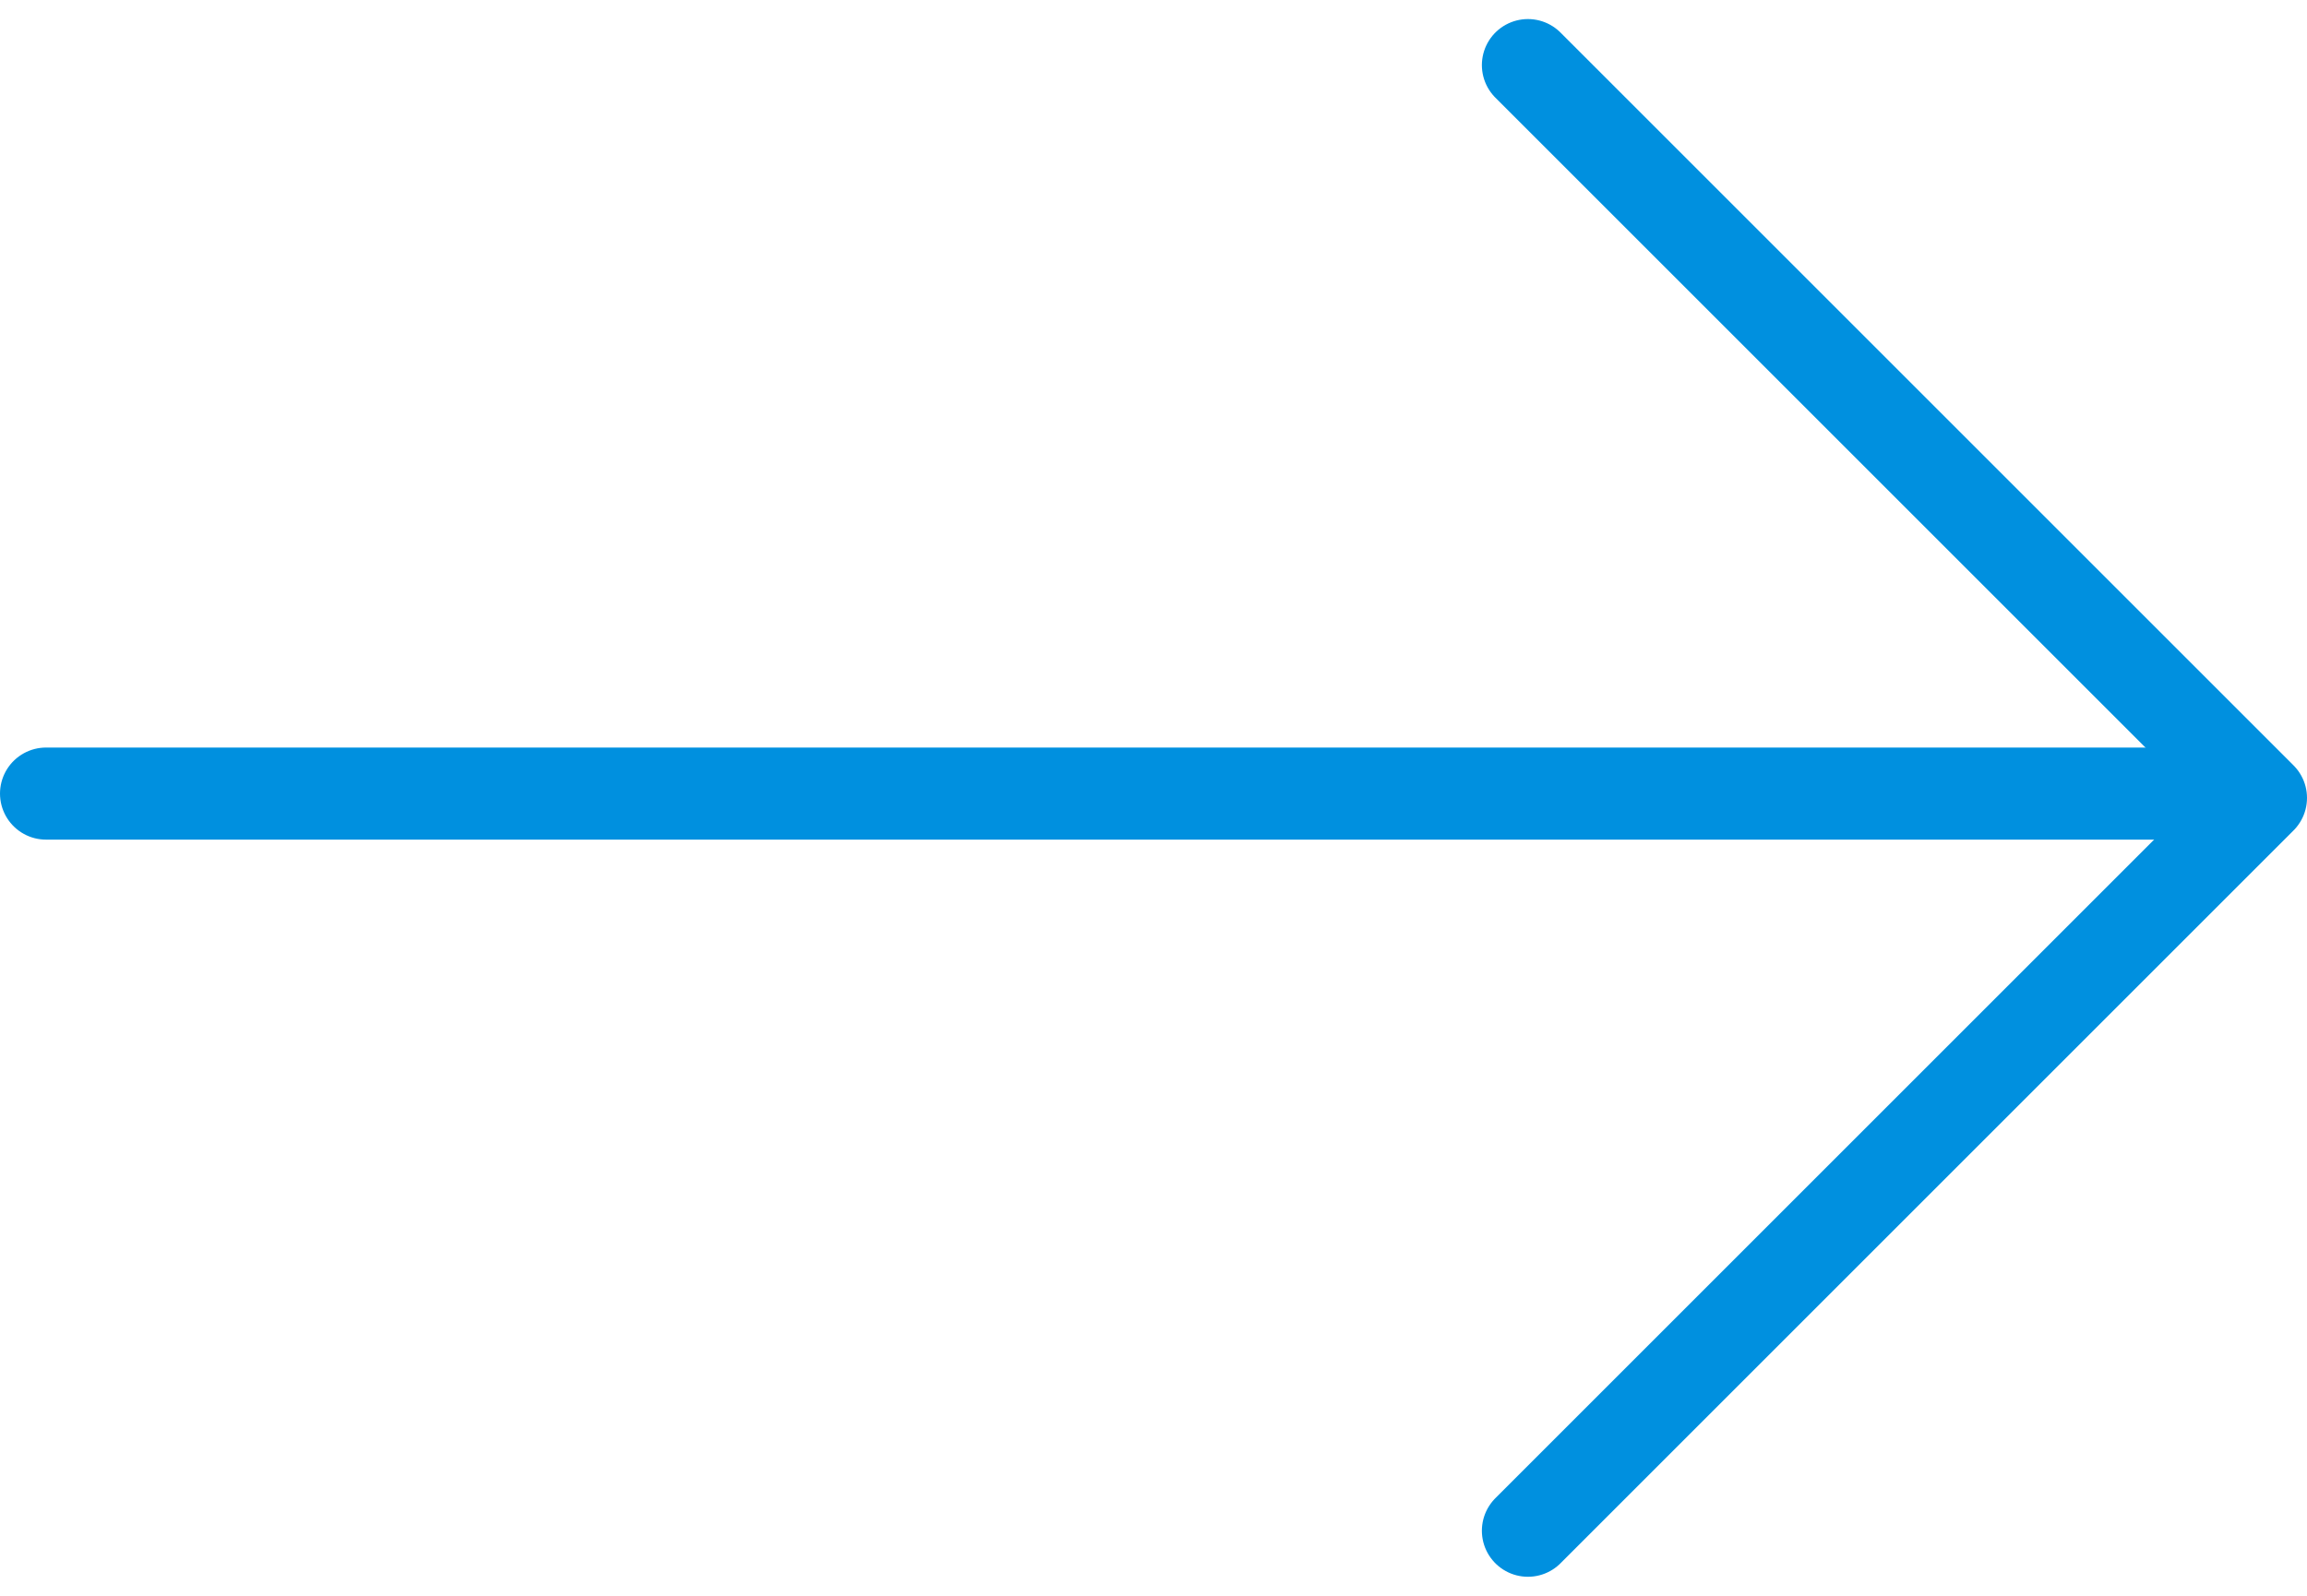
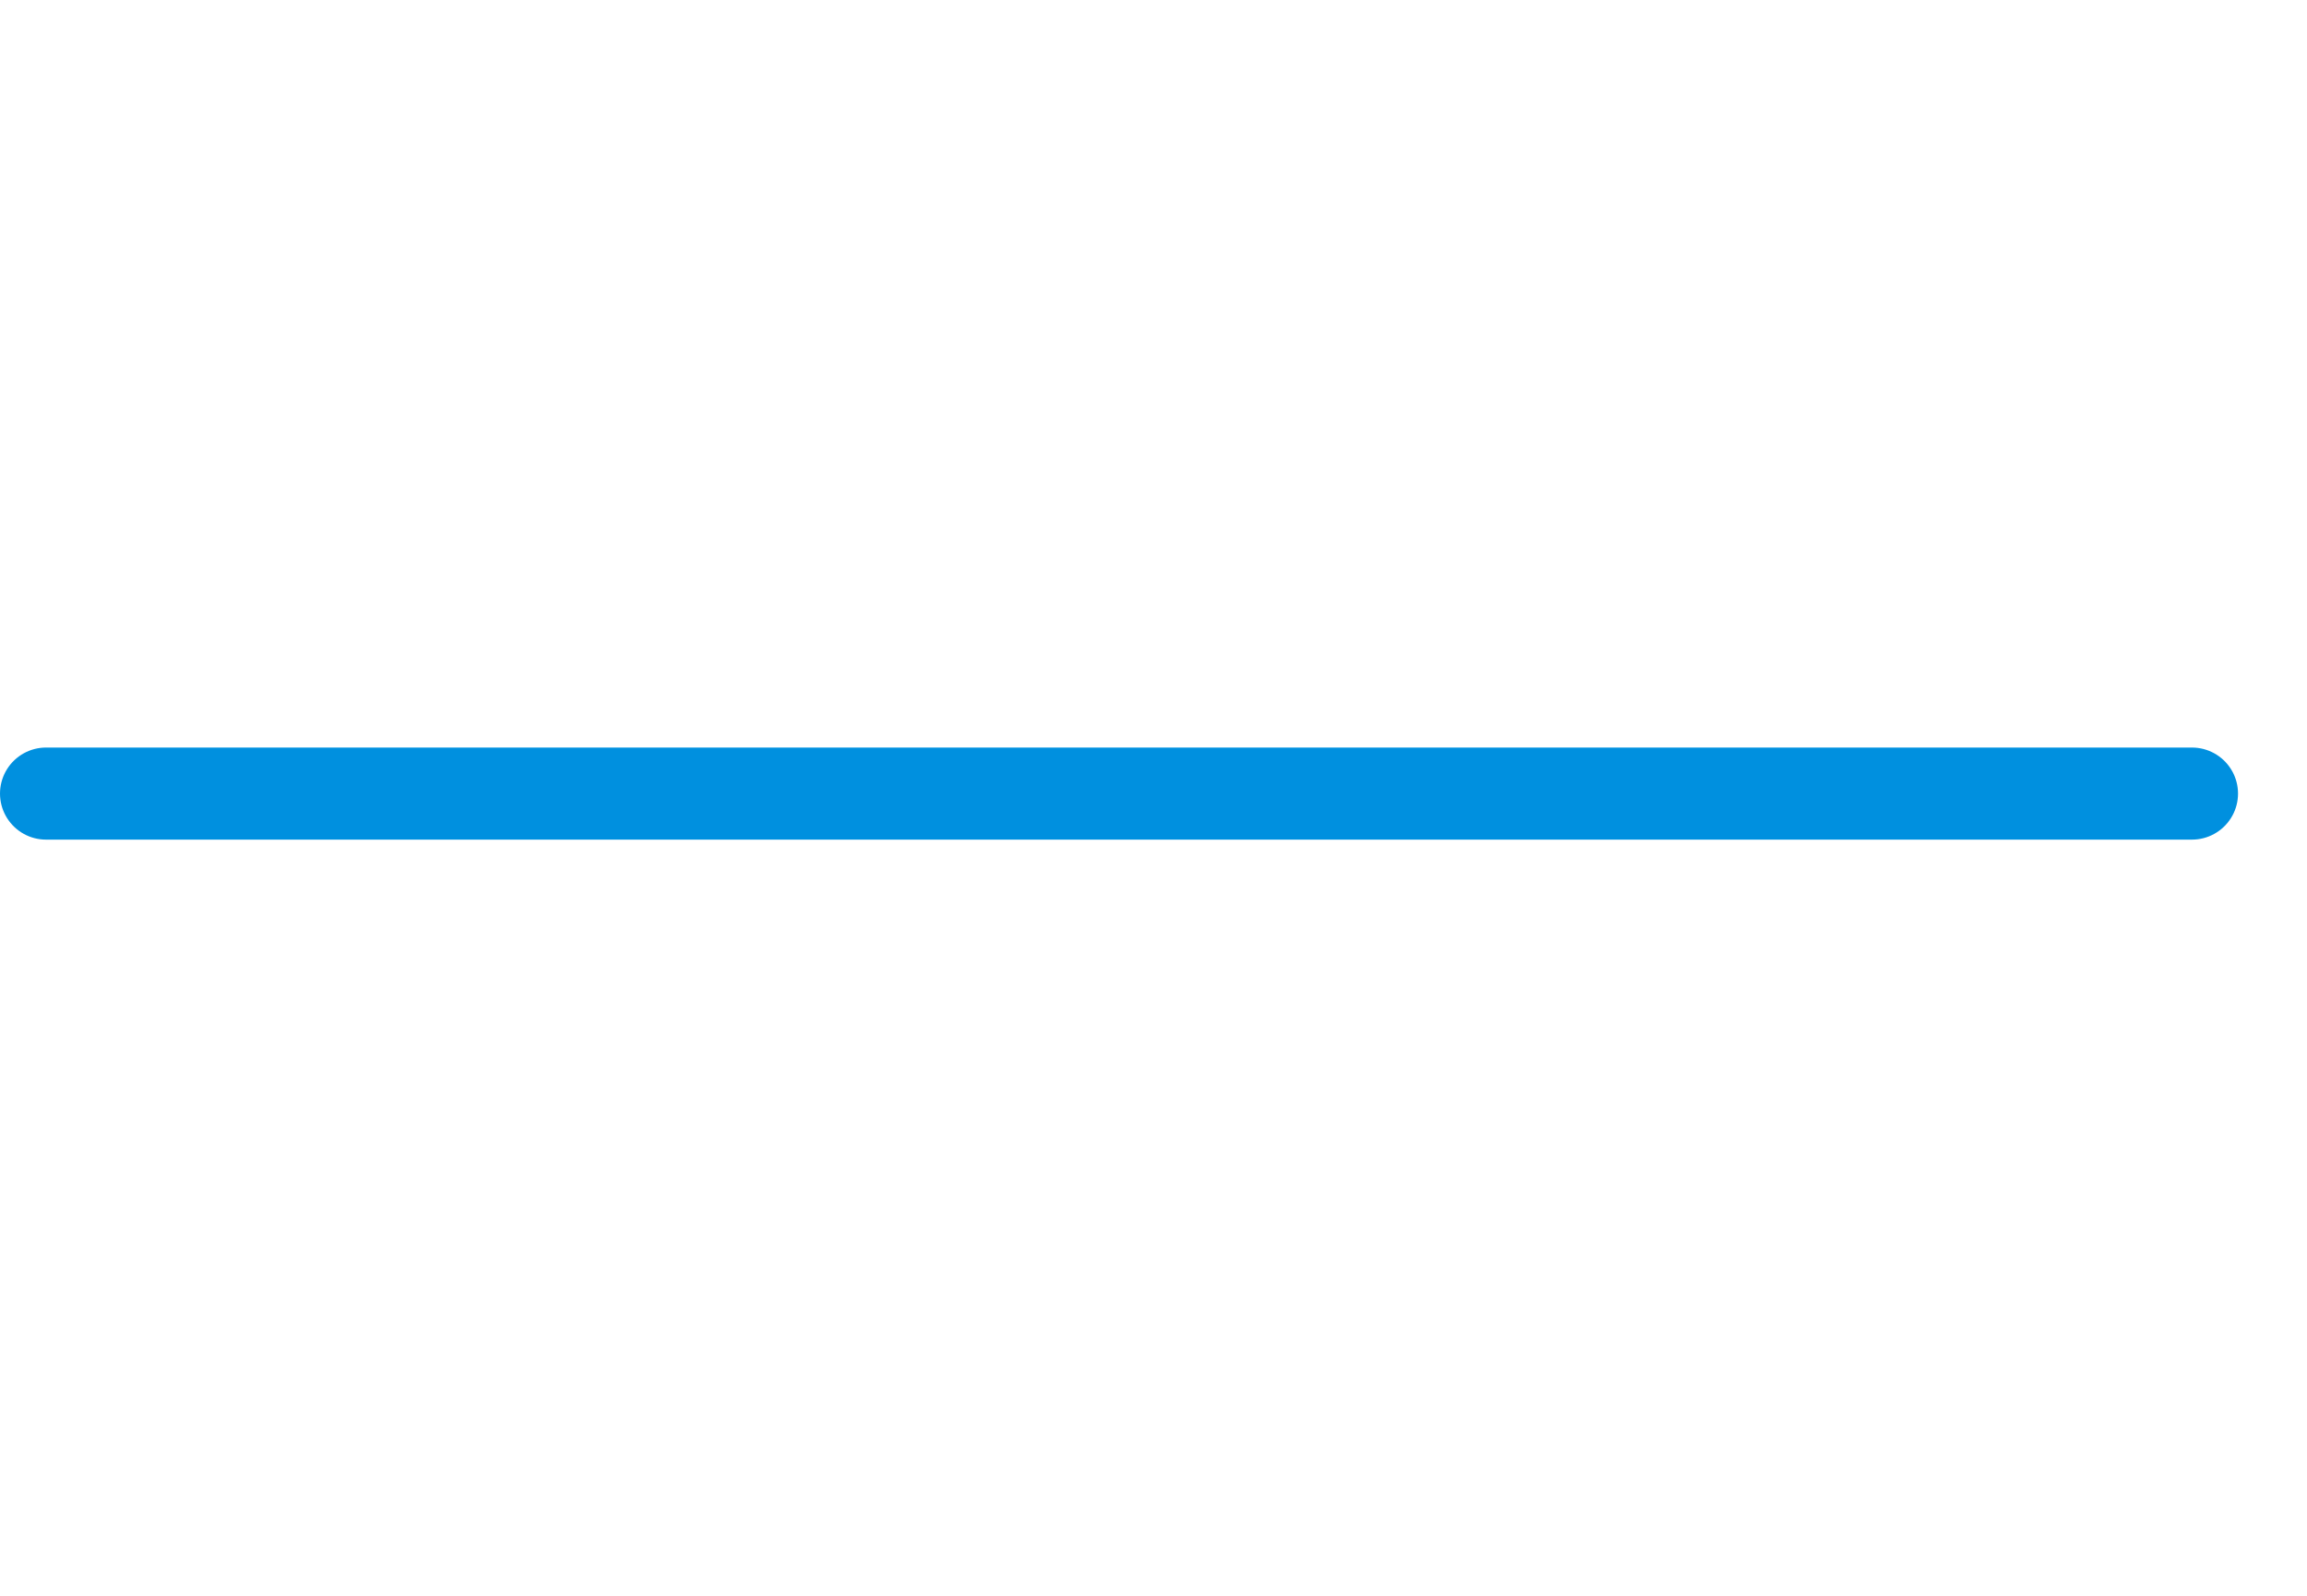
<svg xmlns="http://www.w3.org/2000/svg" width="25.049" height="17.333" viewBox="0 0 25.049 17.333">
  <g id="Raggruppa_10" data-name="Raggruppa 10" transform="translate(-568 -553.793)">
    <path id="Tracciato_30" data-name="Tracciato 30" d="M0,0H23.3" transform="translate(568.5 562.412)" fill="#0090df" stroke="#0090df" stroke-linecap="round" stroke-width="1" />
-     <path id="Tracciato_1" data-name="Tracciato 1" d="M618.111,490.471l7.959,7.959-7.959,7.959" transform="translate(-33.521 64.029)" fill="none" stroke="#0090df" stroke-linecap="round" stroke-linejoin="round" stroke-width="1" />
  </g>
</svg>